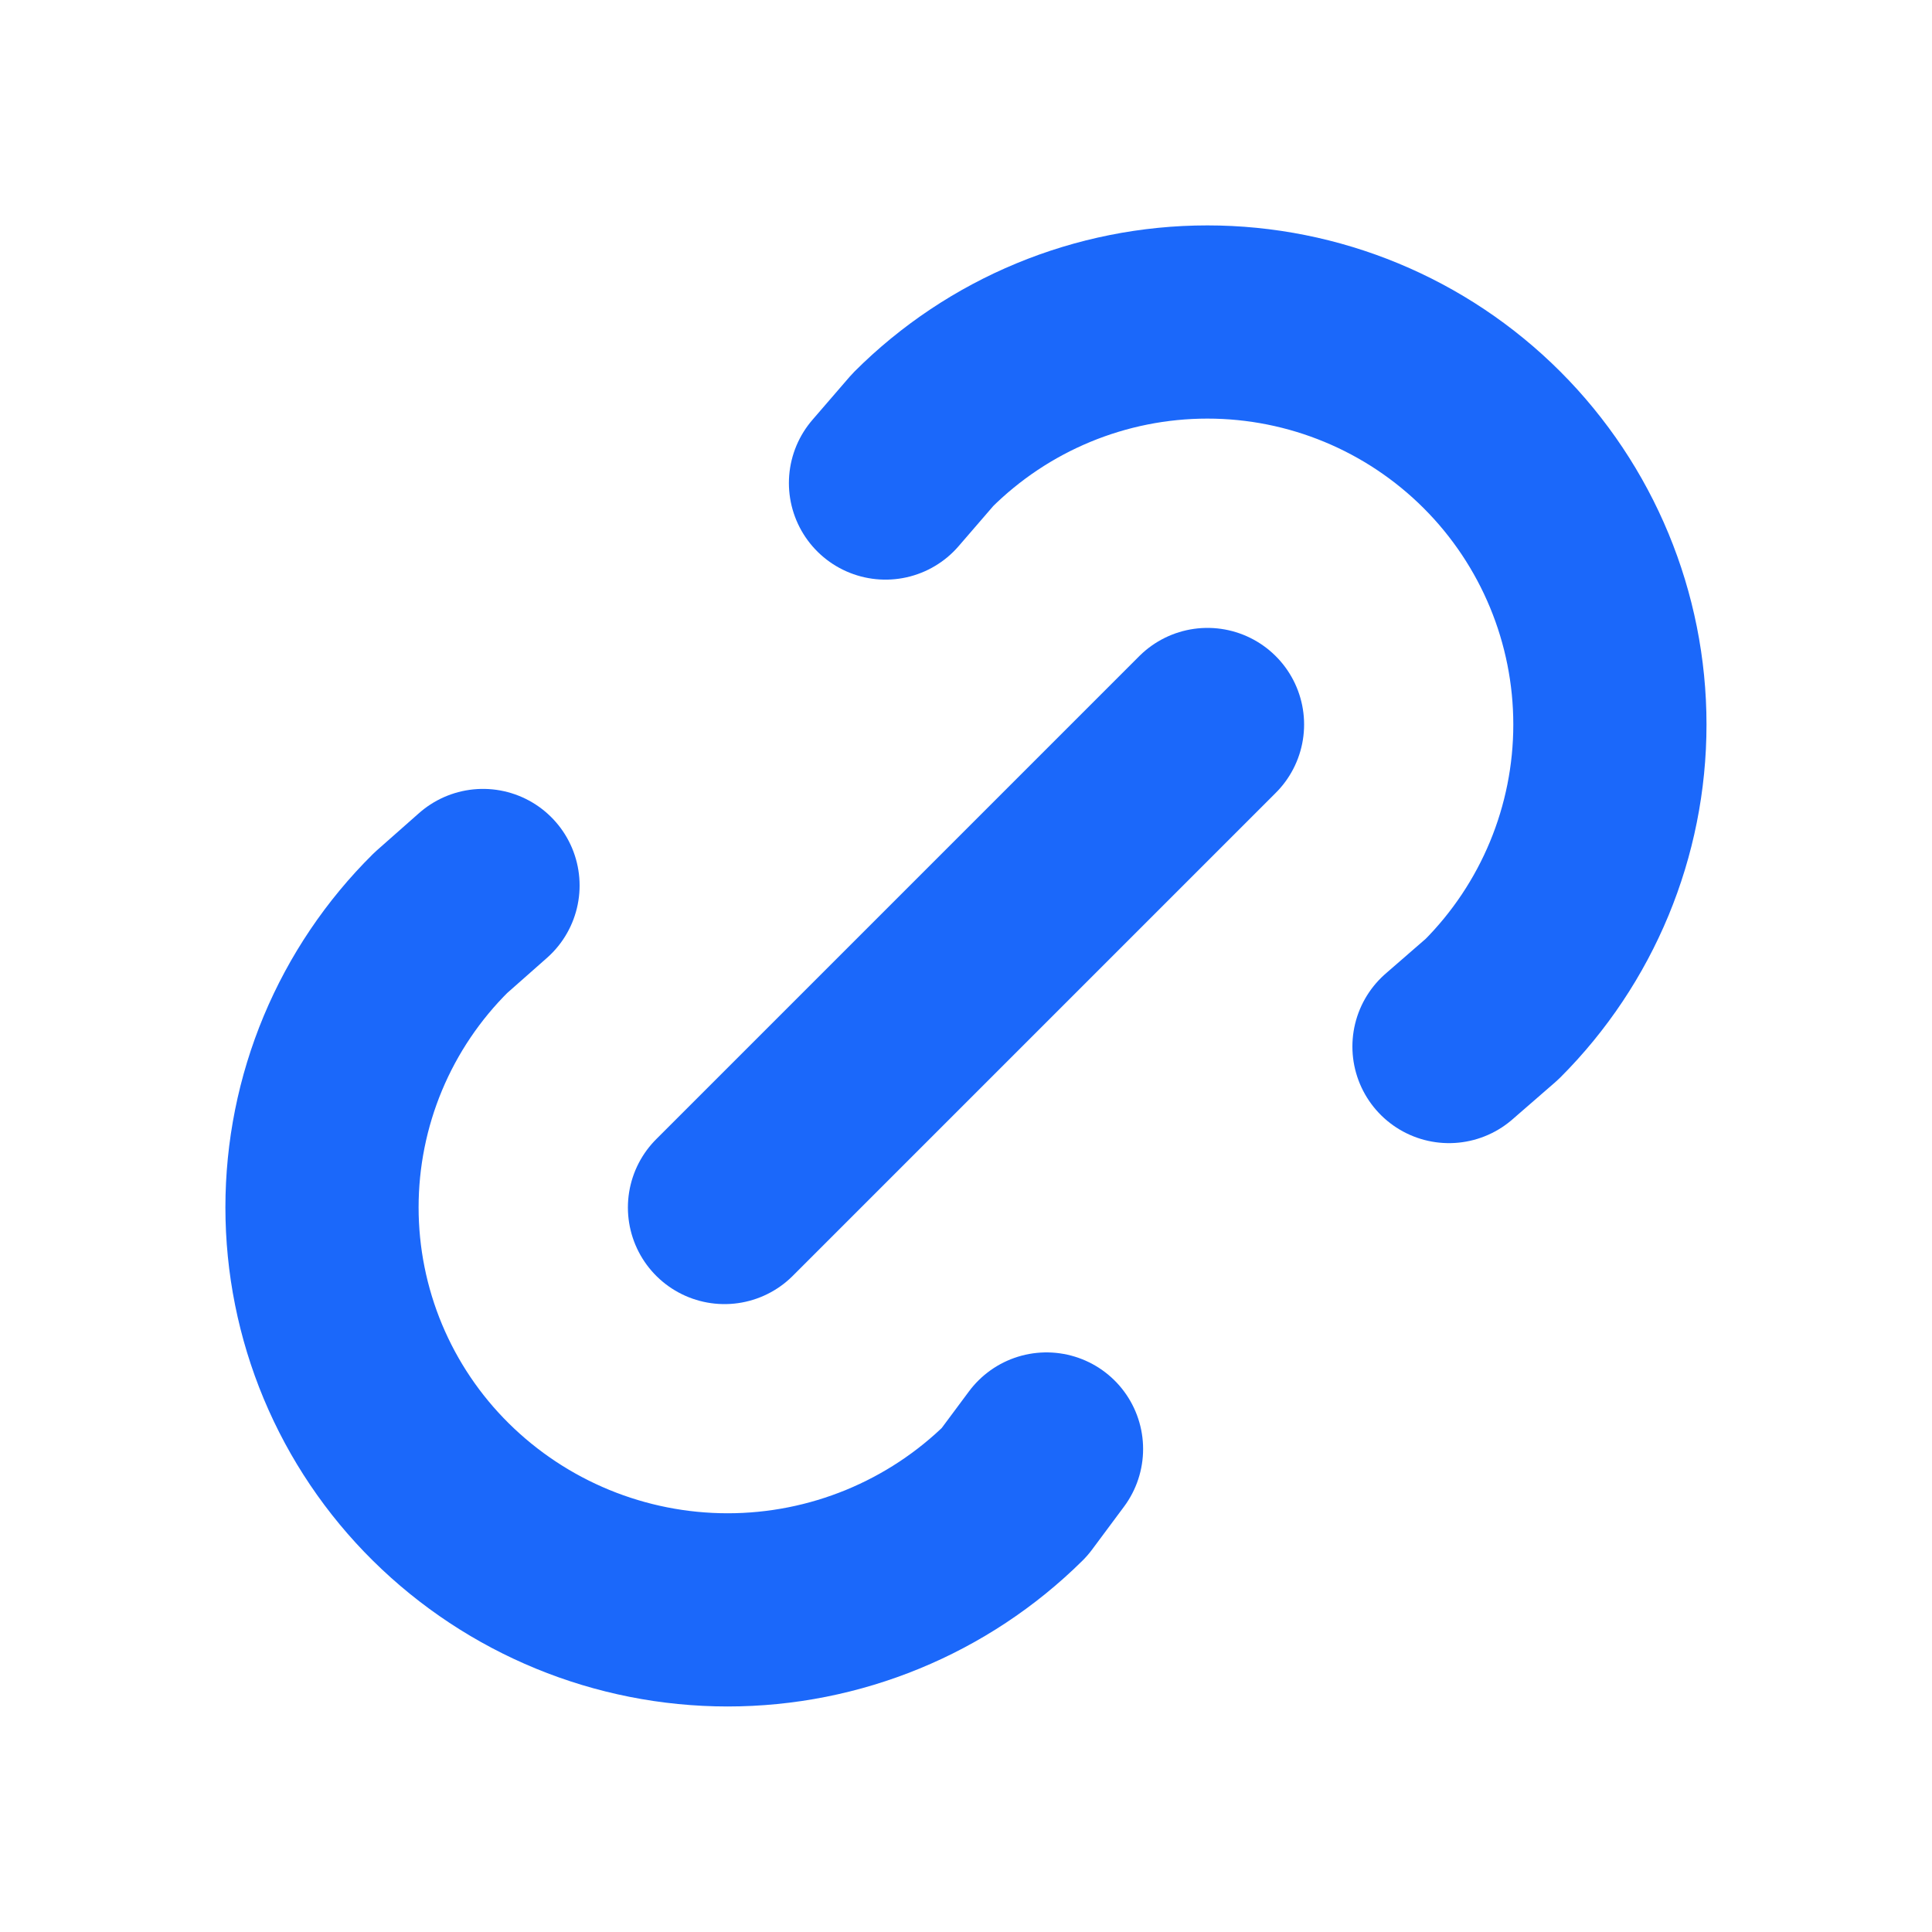
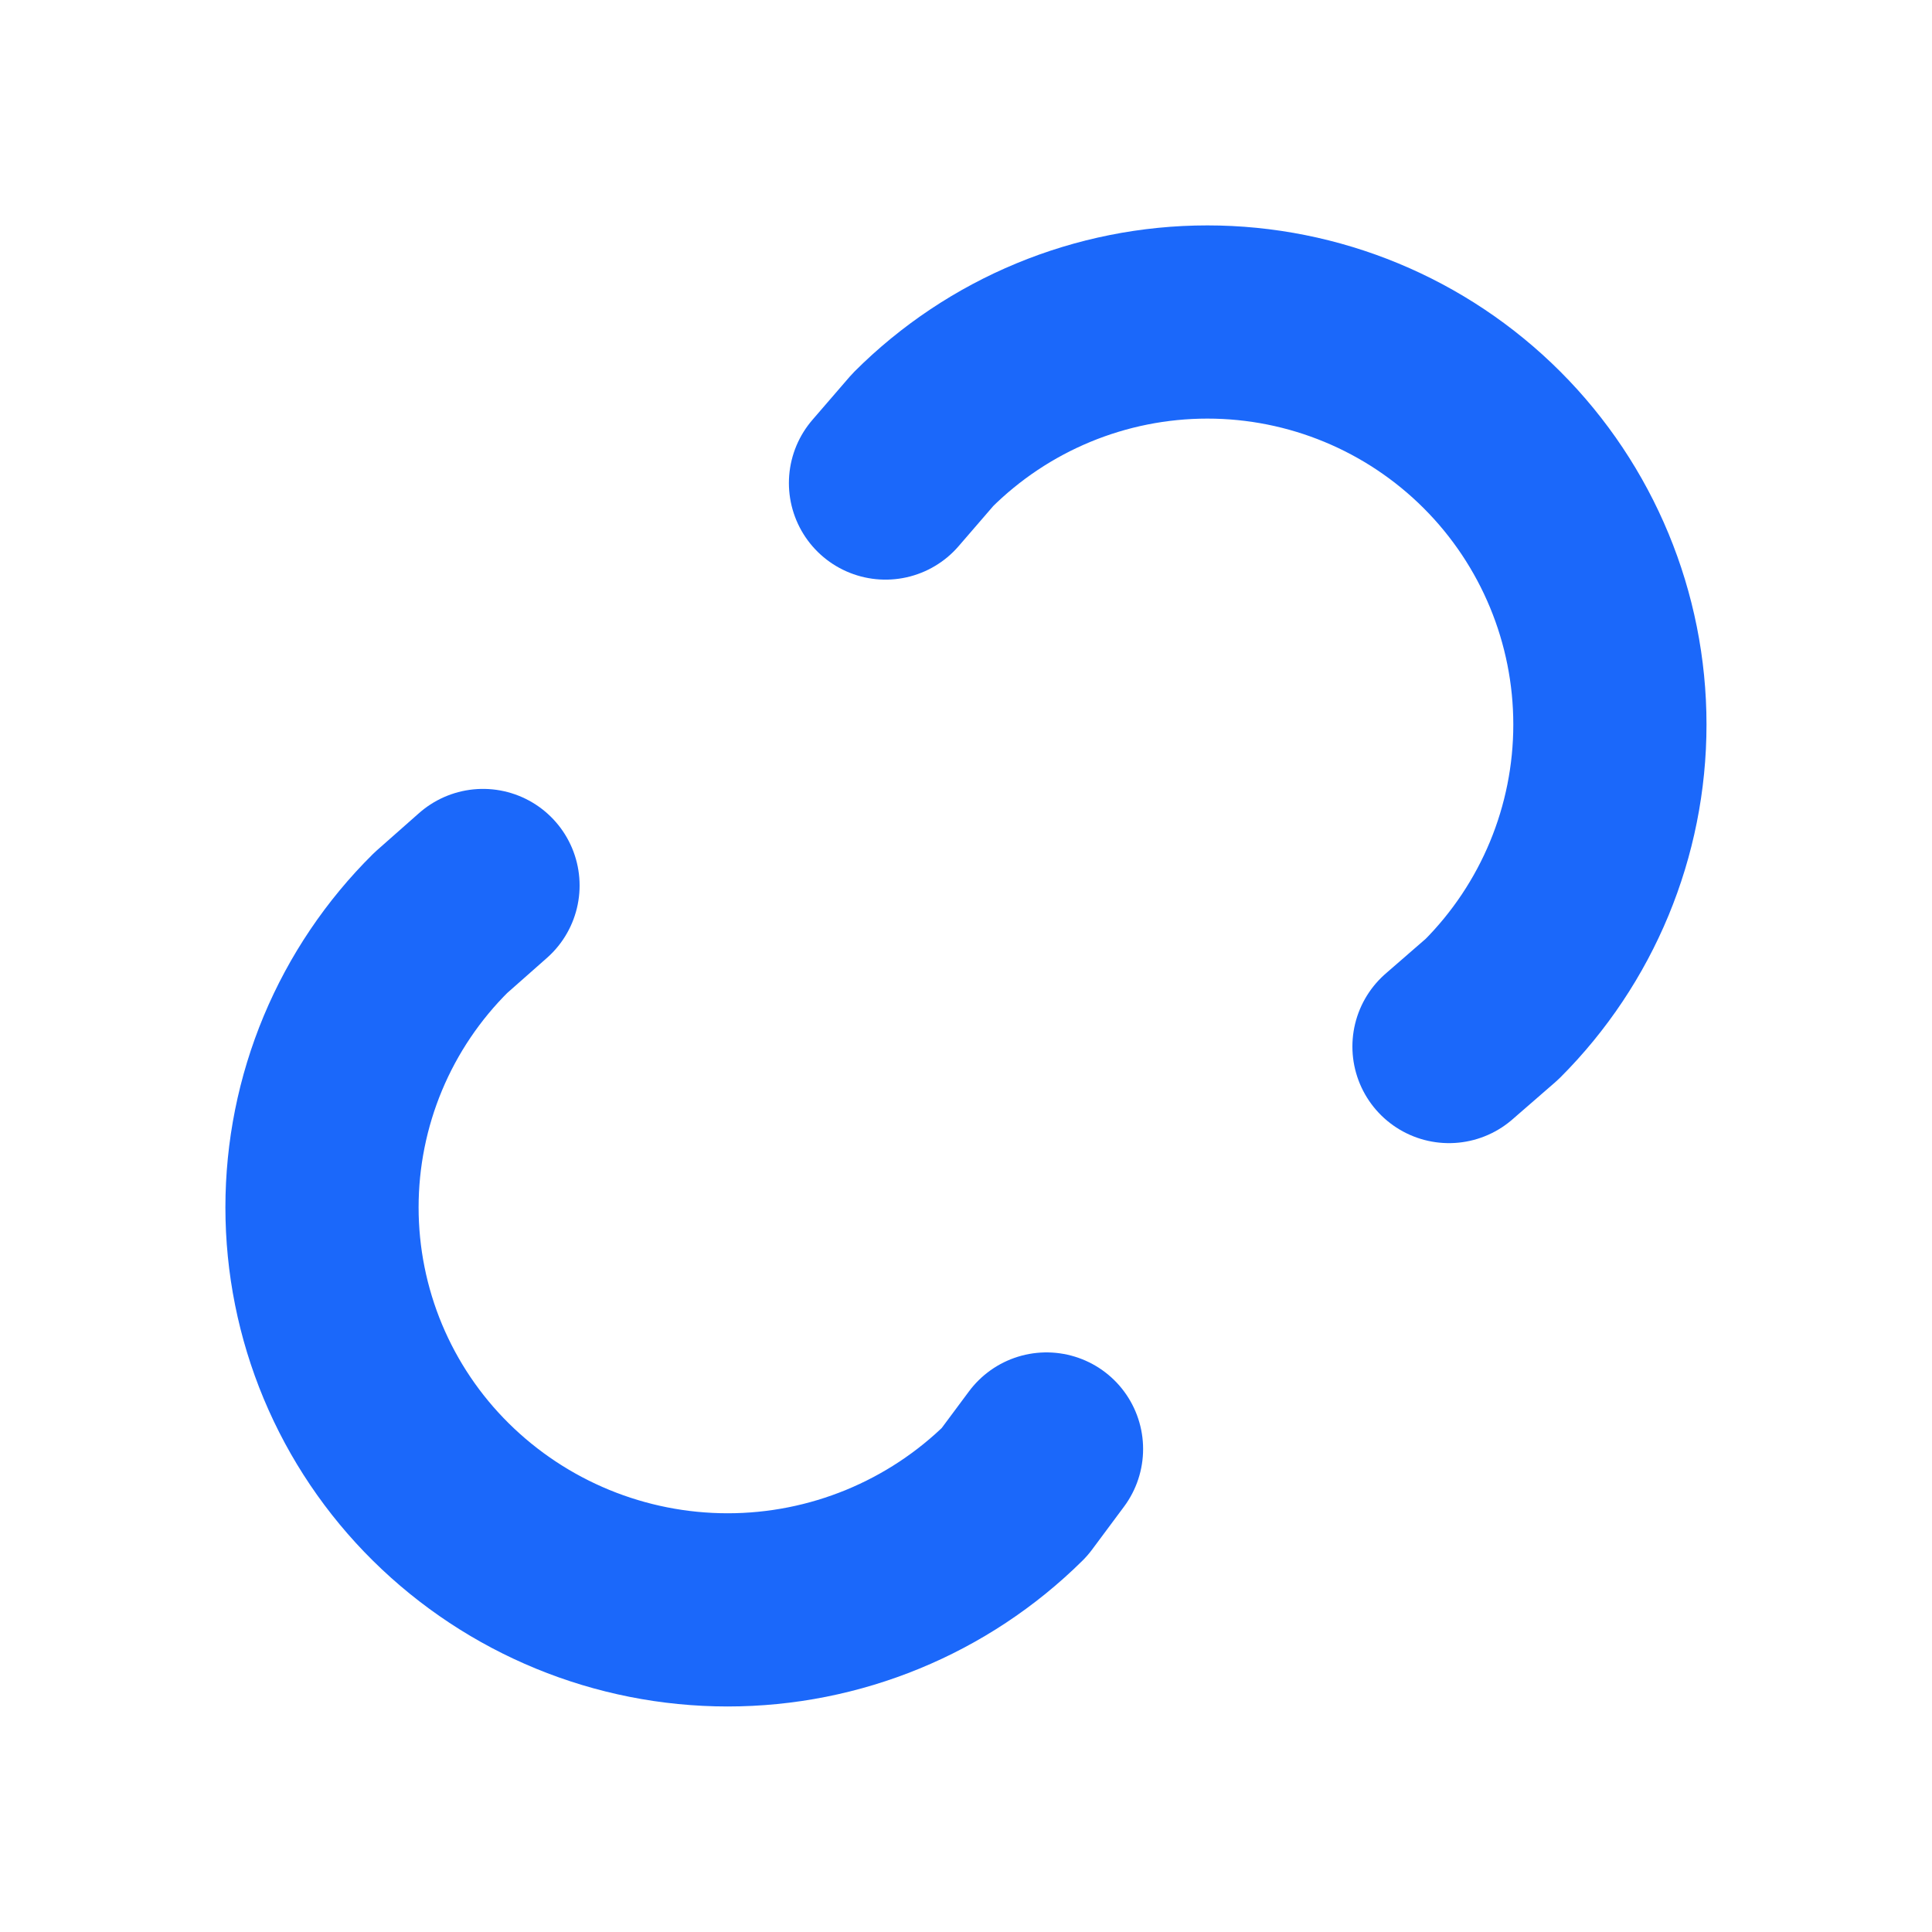
<svg xmlns="http://www.w3.org/2000/svg" width="60" height="60" viewBox="0 0 60 60" fill="none">
  <g clip-path="url(#clip0_1800_7814)">
-     <path d="M22.5 37.5L37.5 22.5" stroke="#1B68FA" stroke-width="6" stroke-linecap="round" stroke-linejoin="round" />
    <path d="M27.5 15.001L28.657 13.661C31.002 11.317 34.182 10 37.497 10C40.812 10 43.992 11.318 46.336 13.662C48.68 16.006 49.997 19.186 49.997 22.502C49.997 25.817 48.679 28.997 46.335 31.341L45 32.501" stroke="#1B68FA" stroke-width="6" stroke-linecap="round" stroke-linejoin="round" />
    <path d="M32.5 45L31.507 46.335C29.136 48.681 25.934 49.996 22.599 49.996C19.263 49.996 16.062 48.681 13.69 46.335C12.521 45.179 11.593 43.803 10.959 42.285C10.326 40.768 10 39.14 10 37.496C10 35.852 10.326 34.224 10.959 32.707C11.593 31.19 12.521 29.814 13.69 28.657L15 27.5" stroke="#1B68FA" stroke-width="6" stroke-linecap="round" stroke-linejoin="round" />
  </g>
  <defs>
    <clipPath id="clip0_1800_7814">
      <rect width="60" height="60" fill="white" />
    </clipPath>
  </defs>
</svg>